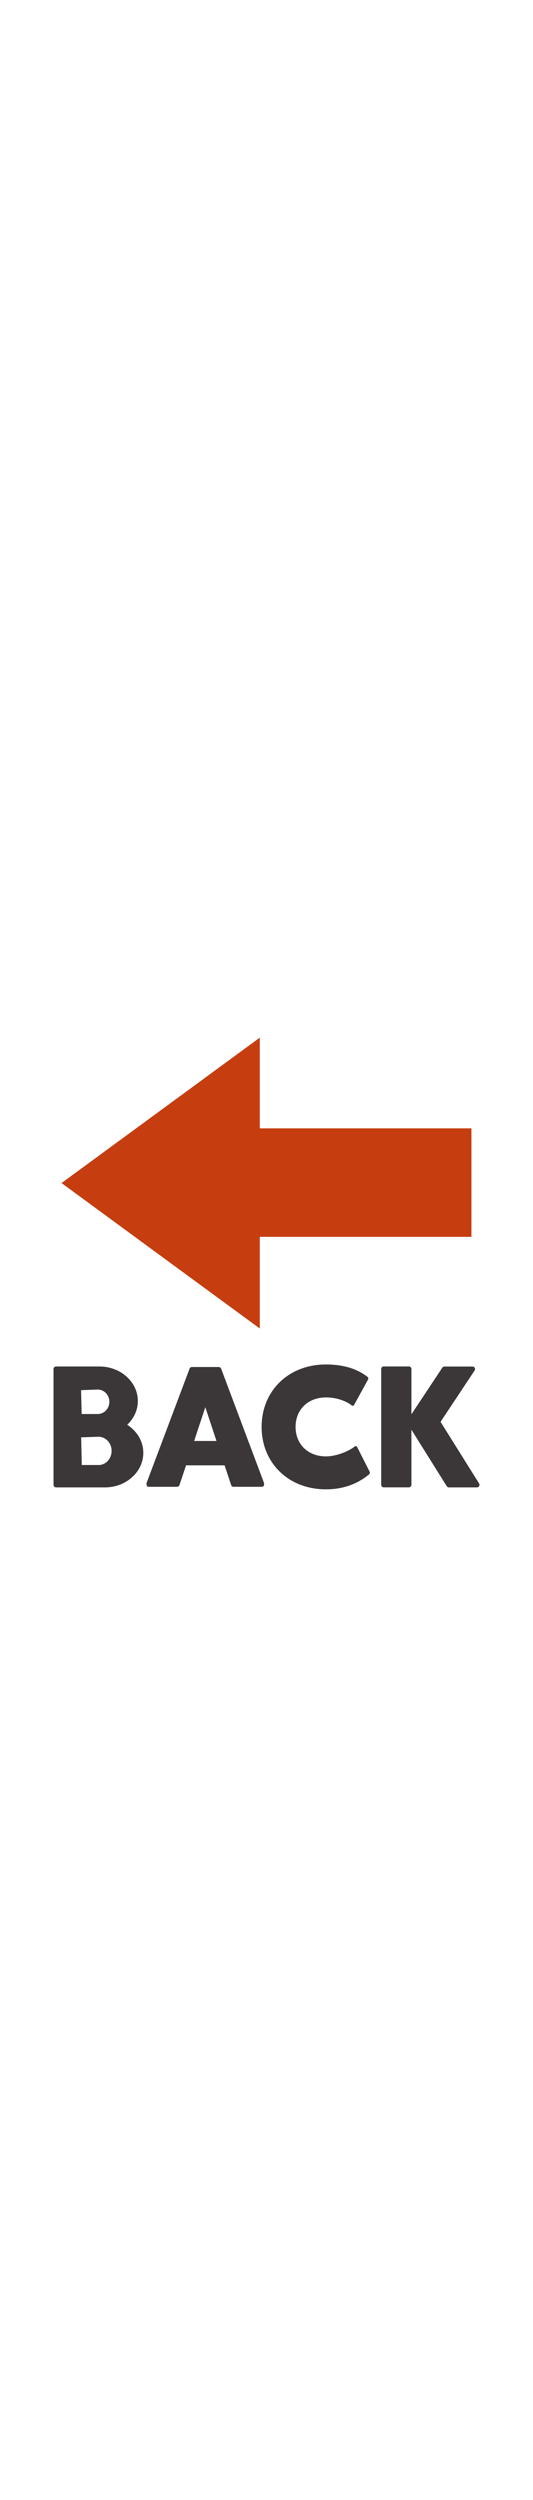
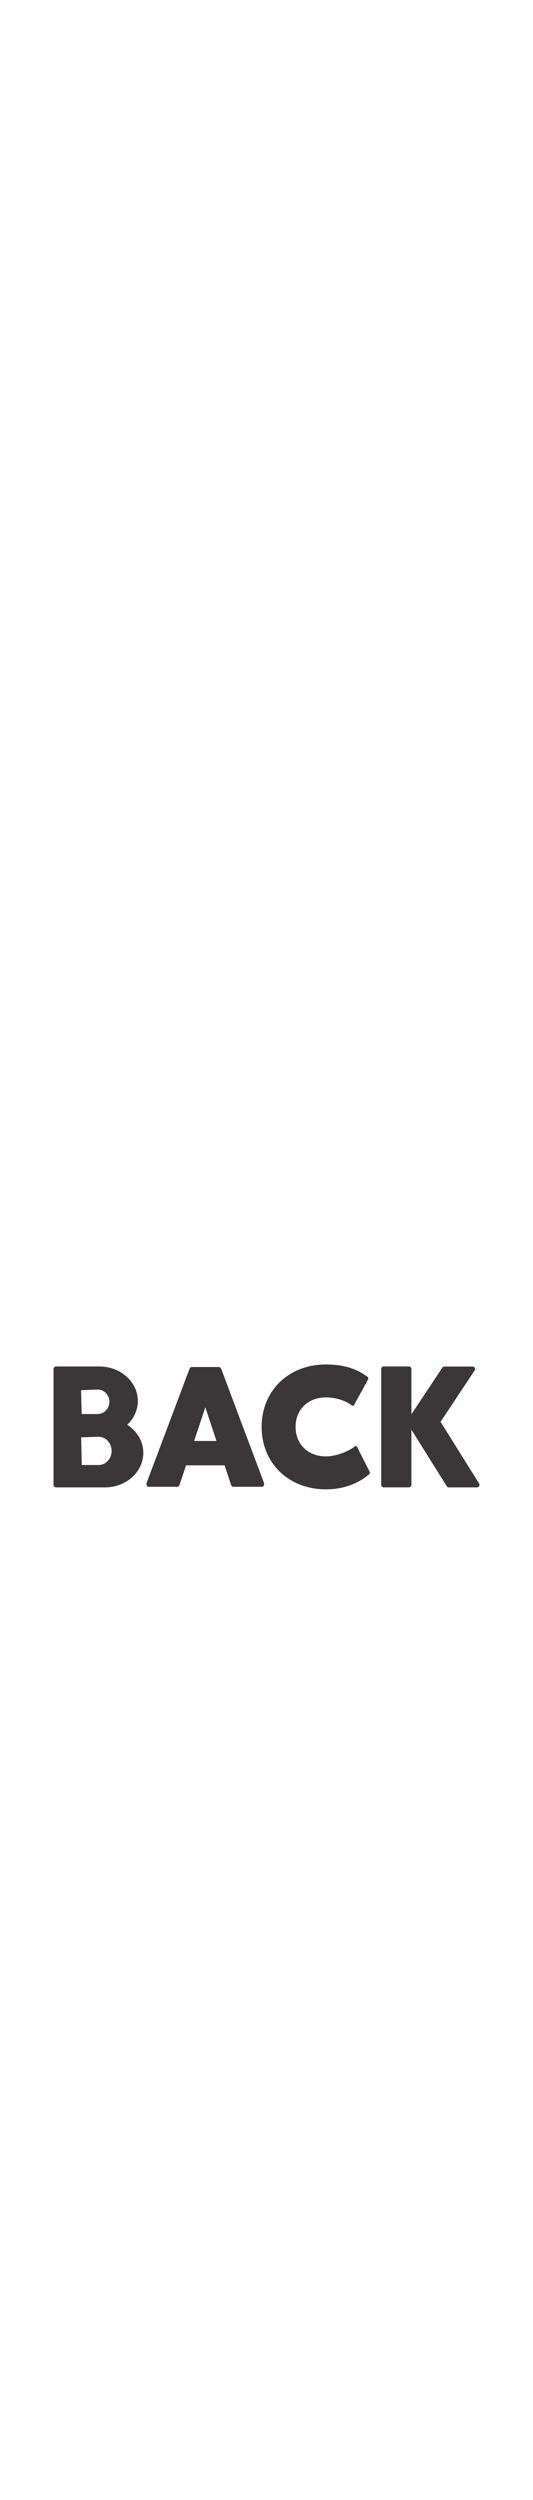
<svg xmlns="http://www.w3.org/2000/svg" id="th_noc_back-w-leftwards-arrow-above" width="100%" height="100%" version="1.1" preserveAspectRatio="xMidYMid meet" viewBox="0 0 32 32" style="height:150px" data-uid="noc_back-w-leftwards-arrow-above" data-keyword="back-w-leftwards-arrow-above" data-complex="true" data-coll="noc" data-c="{&quot;78a3ad&quot;:[&quot;noc_back-w-leftwards-arrow-above_l_1&quot;],&quot;40c0e7&quot;:[&quot;noc_back-w-leftwards-arrow-above_l_2&quot;]}" data-colors="[&quot;#78a3ad&quot;,&quot;#40c0e7&quot;]">
  <defs id="SvgjsDefs1609" />
  <path id="noc_back-w-leftwards-arrow-above_l_1" d="M13.13 23.023H11.523A0.15 0.15 0 0 0 11.38 23.123L8.792 30.001L8.81 30.143A0.148 0.148 0 0 0 8.937 30.21H10.629A0.156 0.156 0 0 0 10.777 30.102L11.17 28.922H13.483L13.876 30.102C13.896 30.165 13.956 30.21 14.021 30.21H15.716C15.766 30.21 15.814 30.185 15.841 30.143L15.859 30.001L13.277 23.123A0.157 0.157 0 0 0 13.132 23.023ZM11.655 27.46L12.327 25.437L12.997 27.46ZM7.638 26.488C8.03 26.116 8.276 25.616 8.276 25.063C8.276 23.921 7.241 22.991 5.973 22.991H3.368A0.154 0.154 0 0 0 3.213 23.146V30.091C3.213 30.176 3.283 30.246 3.368 30.246H6.301C7.571 30.246 8.604 29.316 8.604 28.171C8.604 27.476 8.221 26.866 7.639 26.488ZM5.867 25.843H4.904L4.872 24.623L4.867 24.413H4.872L5.027 24.405L5.865 24.375C6.253 24.375 6.565 24.703 6.565 25.108C6.568 25.515 6.252 25.843 5.868 25.843ZM5.923 28.902H4.91V28.899L4.873 27.242L5.028 27.237L5.923 27.207C5.933 27.207 5.943 27.21 5.95 27.21C6.365 27.227 6.7 27.597 6.7 28.055S6.368 28.885 5.95 28.903C5.942 28.9 5.935 28.903 5.923 28.903ZM21.378 27.765L21.311 27.78C20.876 28.125 20.128 28.385 19.571 28.385C18.496 28.385 17.746 27.658 17.746 26.617C17.746 25.574 18.496 24.847 19.571 24.847C20.153 24.847 20.751 25.035 21.129 25.335L21.196 25.352L21.251 25.312L22.114 23.742L22.094 23.637C21.439 23.122 20.614 22.87 19.564 22.87C17.329 22.87 15.707 24.445 15.707 26.617C15.707 28.787 17.33 30.362 19.564 30.362C20.587 30.362 21.471 30.049 22.189 29.437L22.209 29.337L21.434 27.807ZM26.45 26.313L28.495 23.231C28.525 23.184 28.53 23.123 28.503 23.074S28.423 22.994 28.366 22.994H26.686A0.16 0.16 0 0 0 26.556 23.061L24.701 25.858V23.143A0.156 0.156 0 0 0 24.546 22.988H23.038A0.151 0.151 0 0 0 22.886 23.143V30.088C22.886 30.173 22.956 30.243 23.038 30.243H24.546C24.631 30.243 24.701 30.173 24.701 30.088V26.786L26.821 30.173C26.851 30.218 26.899 30.246 26.951 30.246H28.634C28.692 30.246 28.742 30.216 28.767 30.166A0.151 0.151 0 0 0 28.764 30.011Z " data-color-original="#78a3ad" fill="#3b3738" class="78a3ad" />
-   <path id="noc_back-w-leftwards-arrow-above_l_2" d="M3.695 11.985L15.597 3.26V8.703H28.304V15.213H15.597V20.713Z " data-color-original="#40c0e7" fill="#c63d0f" class="40c0e7" />
</svg>